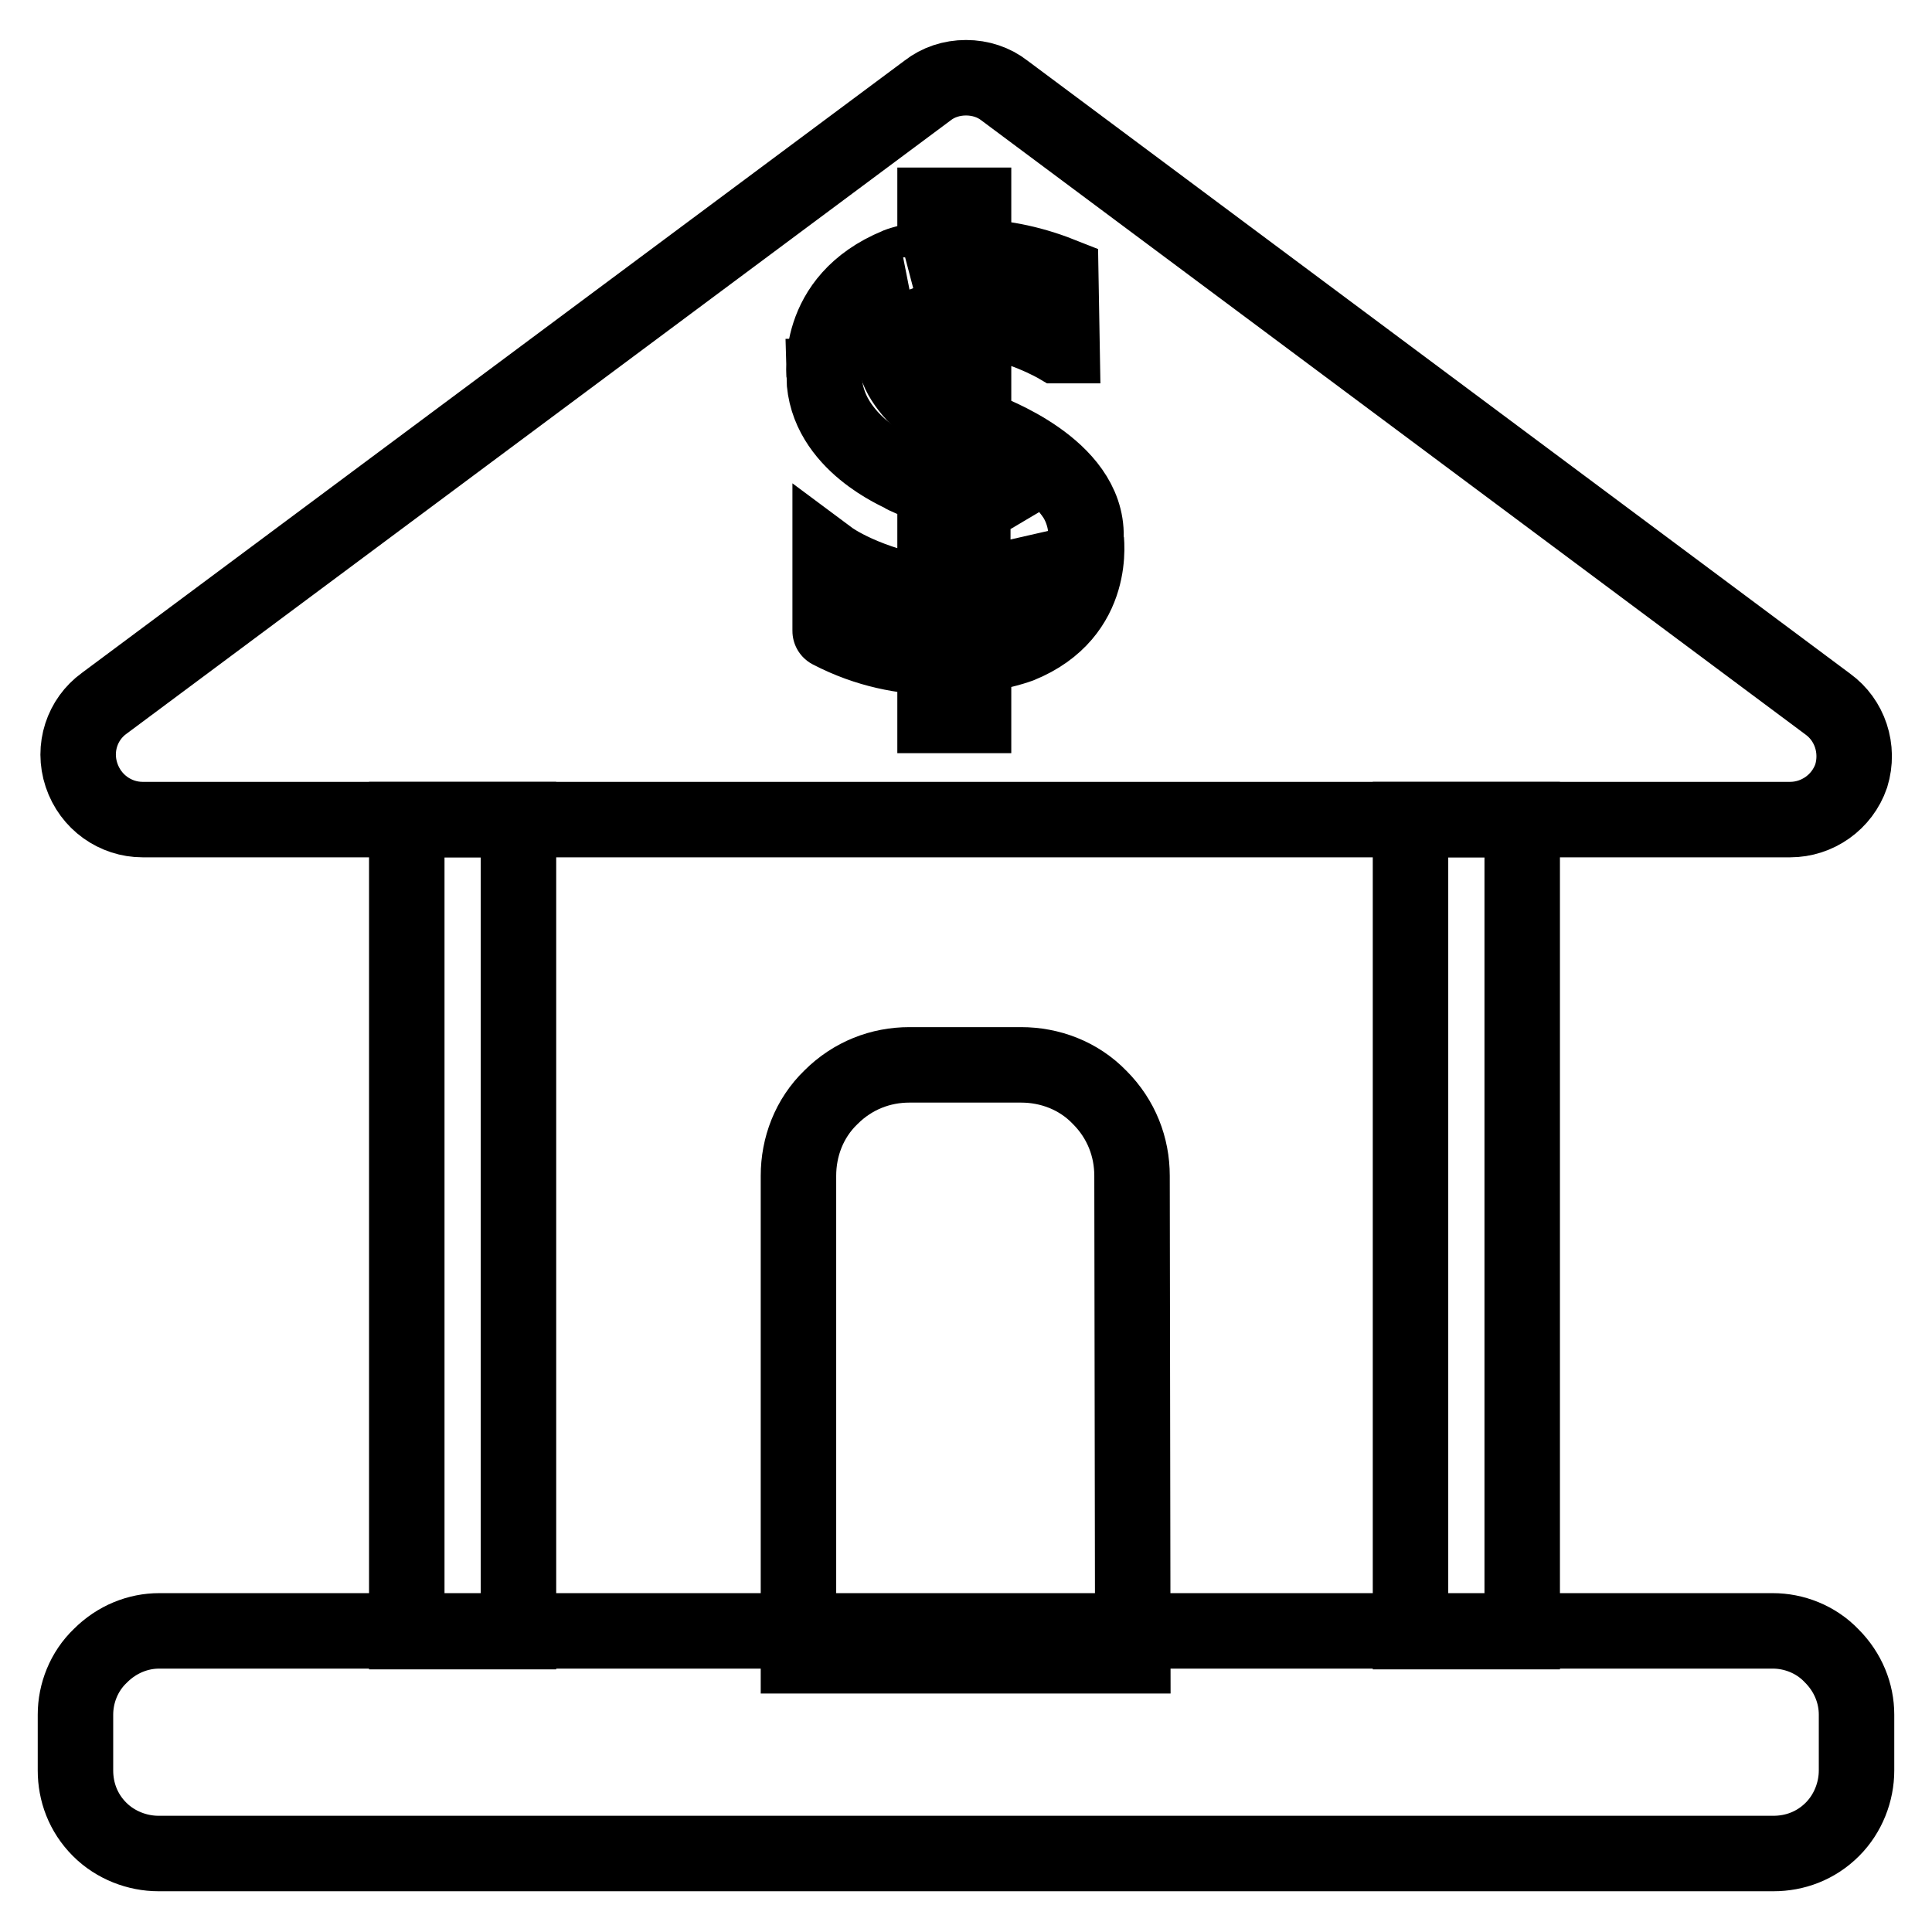
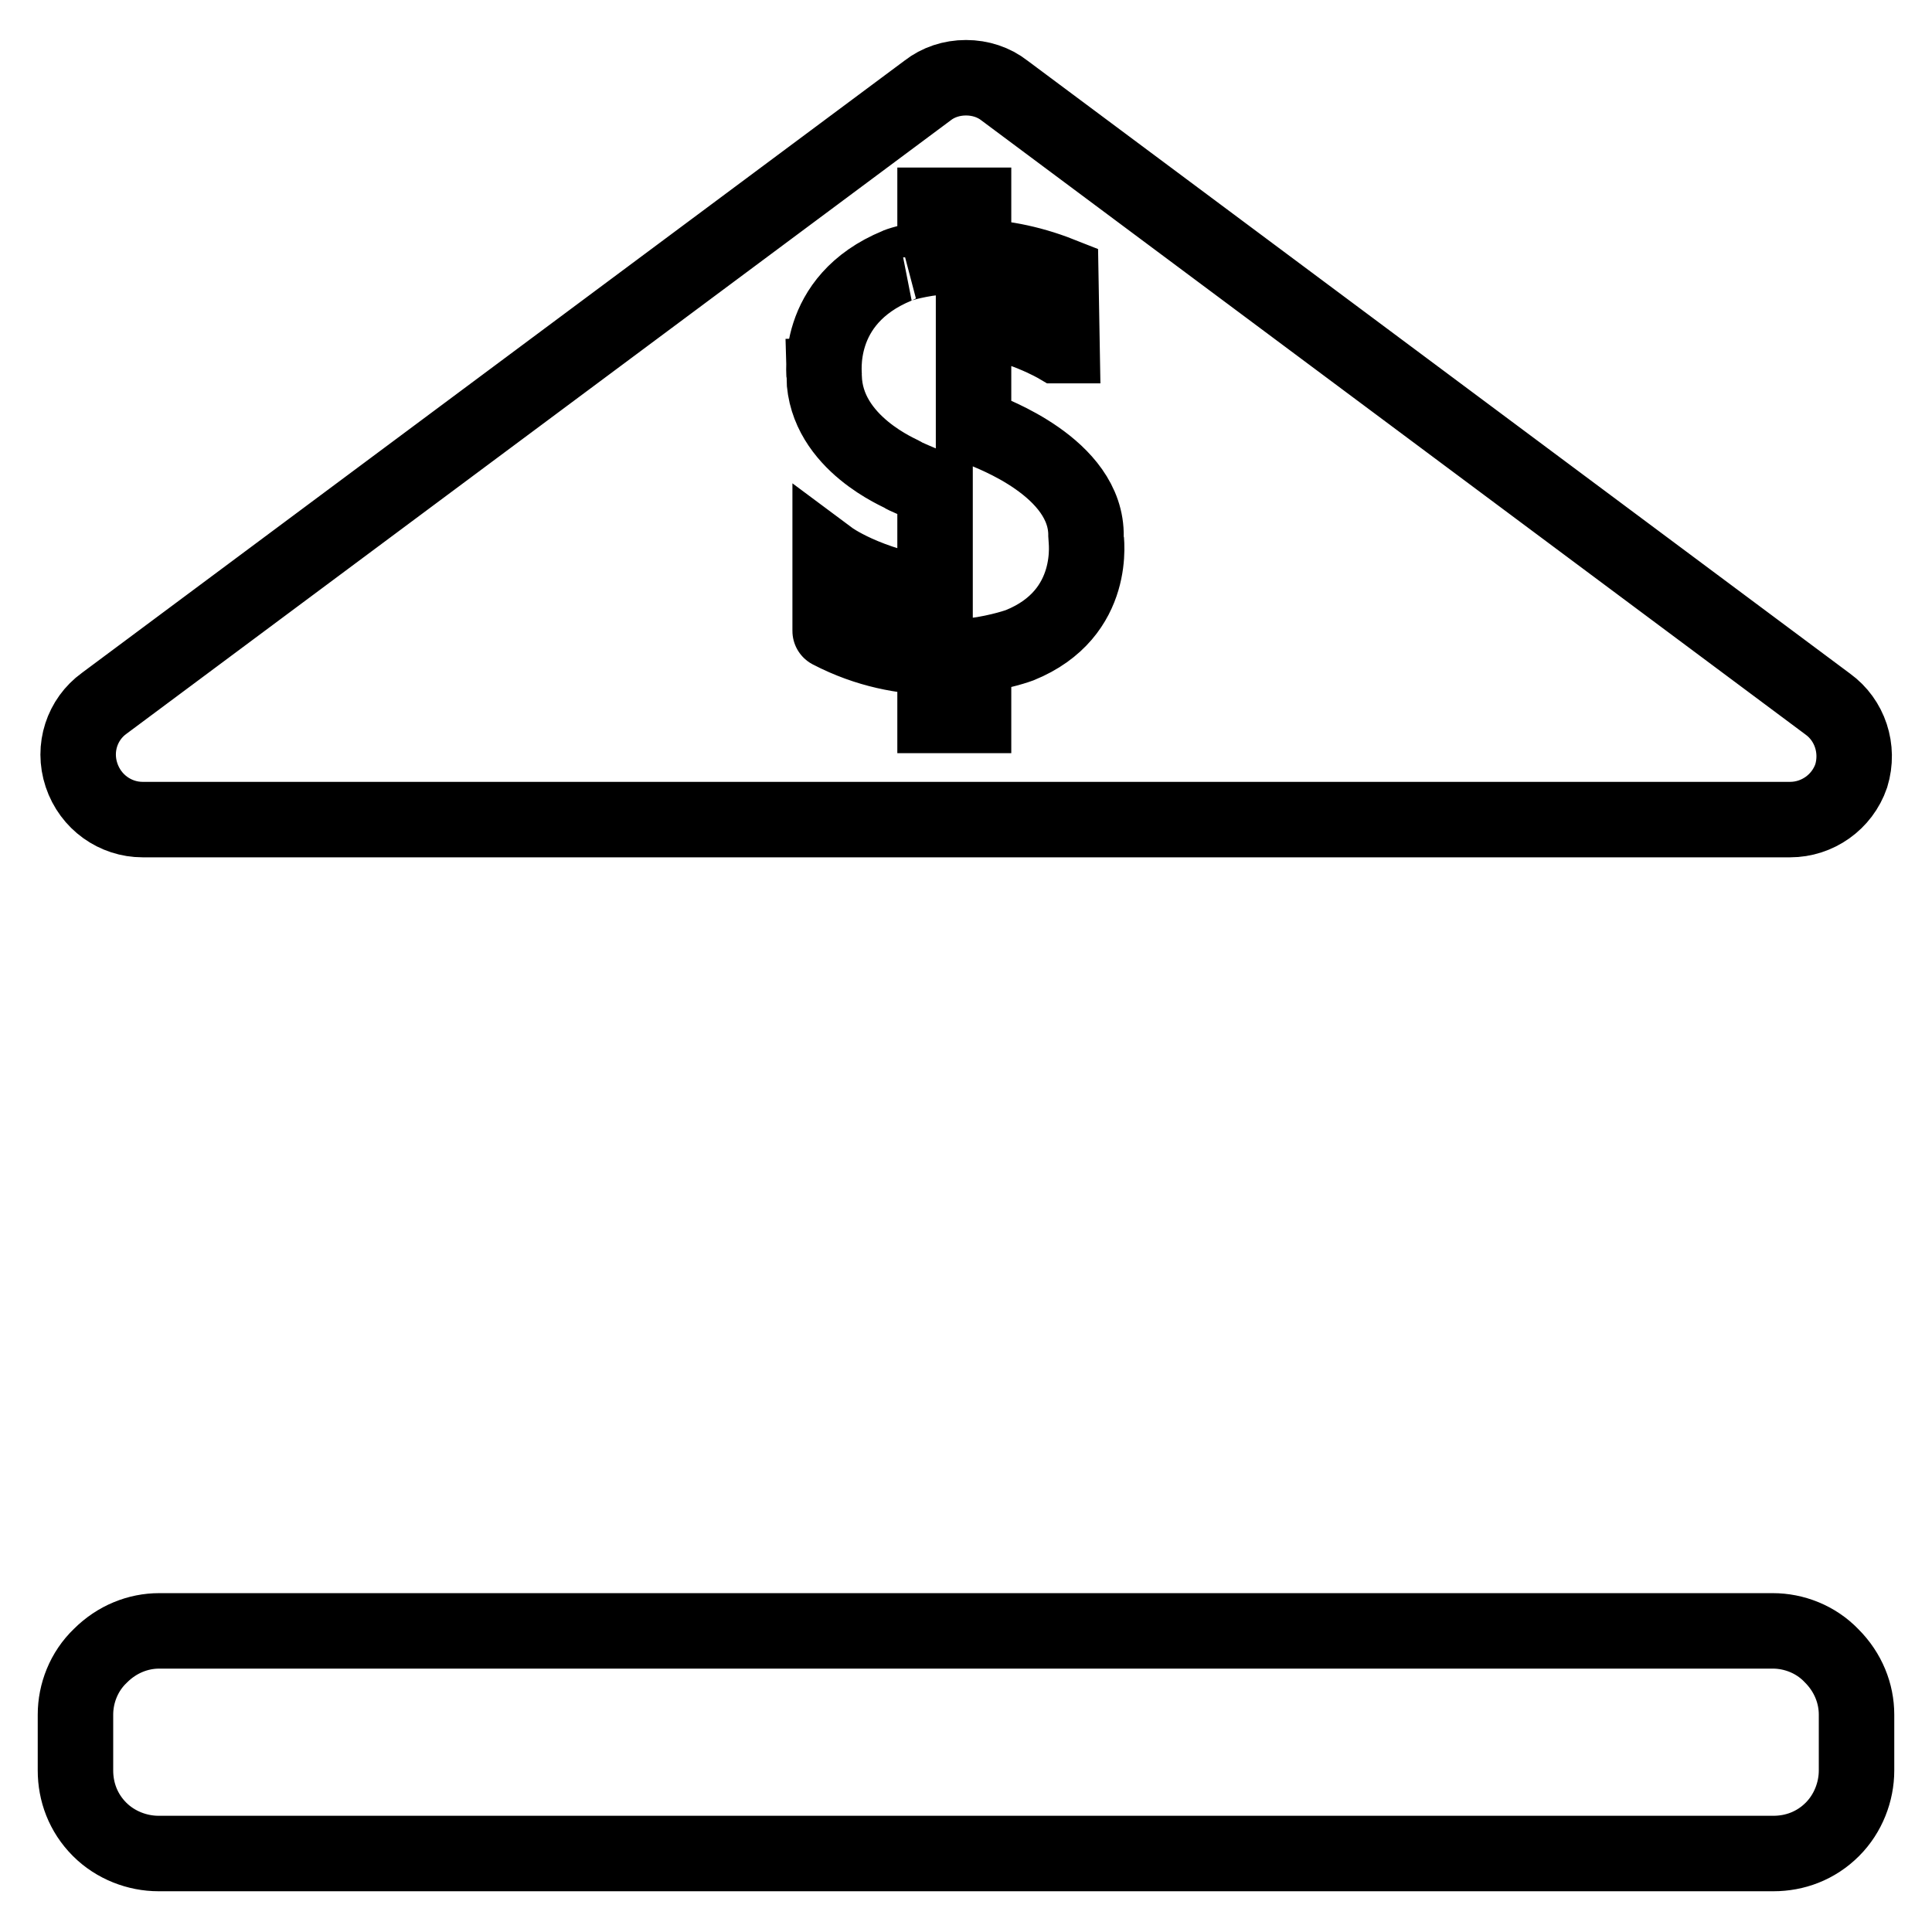
<svg xmlns="http://www.w3.org/2000/svg" version="1.1" x="0px" y="0px" viewBox="0 0 256 256" enable-background="new 0 0 256 256" xml:space="preserve">
  <g>
    <g>
      <path stroke-width="10" fill-opacity="0" stroke="#000000" d="M246,234.6c0,2.8-1.1,5.7-3.2,7.8c-2.2,2.2-5,3.2-7.8,3.2H21c-2.8,0-5.7-1.1-7.8-3.2c-2.2-2.2-3.2-5-3.2-7.8v-7.4c0-2.8,1.1-5.7,3.3-7.8c2.2-2.2,5-3.3,7.8-3.3h213.8c2.8,0,5.7,1.1,7.8,3.3c2.2,2.2,3.3,5,3.3,7.8V234.6z" />
-       <path stroke-width="10" fill-opacity="0" stroke="#000000" d="M53.9,108.6h14.8v107.6H53.9V108.6z" />
-       <path stroke-width="10" fill-opacity="0" stroke="#000000" d="M186.9,108.6h14.8v107.6h-14.8V108.6z" />
-       <path stroke-width="10" fill-opacity="0" stroke="#000000" d="M150.1,219.4h-44.3v-63.6c0-3.8,1.4-7.6,4.3-10.4c2.9-2.9,6.6-4.3,10.4-4.3h14.8c3.8,0,7.6,1.4,10.4,4.3c2.9,2.9,4.3,6.6,4.3,10.4L150.1,219.4L150.1,219.4z" />
      <path stroke-width="10" fill-opacity="0" stroke="#000000" d="M242.2,93.3L133.1,12c-1.4-1.1-3.2-1.7-5.1-1.7c-1.9,0-3.7,0.6-5.1,1.7L13.8,93.2c-2.9,2.1-4.2,5.9-3,9.5c1.2,3.6,4.5,5.9,8.1,5.9h218.3c3.6,0,6.9-2.3,8.1-5.8C246.4,99.2,245.1,95.4,242.2,93.3z M135.1,85.5c0,0-2.4,0.9-6.1,1.4v7.9h-5.1v-7.7c-4.1-0.1-8.9-0.9-13.9-3.5c0,0.1,0-9.6,0-9.6s4.7,3.5,13.9,4.9V64.8c-2.1-0.9-4.1-1.7-4.3-1.9c0-0.1-10.2-4.1-10.4-13c0.1,0-1.5-10.1,9.7-14.7c-0.1,0,1.8-0.7,5-1.1v-6.9h5.1V34c3.3,0.1,7.2,0.7,11.5,2.4c0,0.2,0.2,9.4,0.2,9.4l-0.6,0c0,0-5.1-3-11.1-3.6v14.4c0.5,0.1,0.9,0.3,1.4,0.4c0.5,0.3,13.7,4.9,13.5,14.1C143.9,71.3,145.5,81.3,135.1,85.5z" />
-       <path stroke-width="10" fill-opacity="0" stroke="#000000" d="M123.9,42.5v12.3C123.9,54.8,112,45.9,123.9,42.5z" />
-       <path stroke-width="10" fill-opacity="0" stroke="#000000" d="M128.9,66.9v11.9c0,0,6.7-1,5.4-7.3C134.4,71.9,133.1,68.3,128.9,66.9z" />
    </g>
  </g>
</svg>